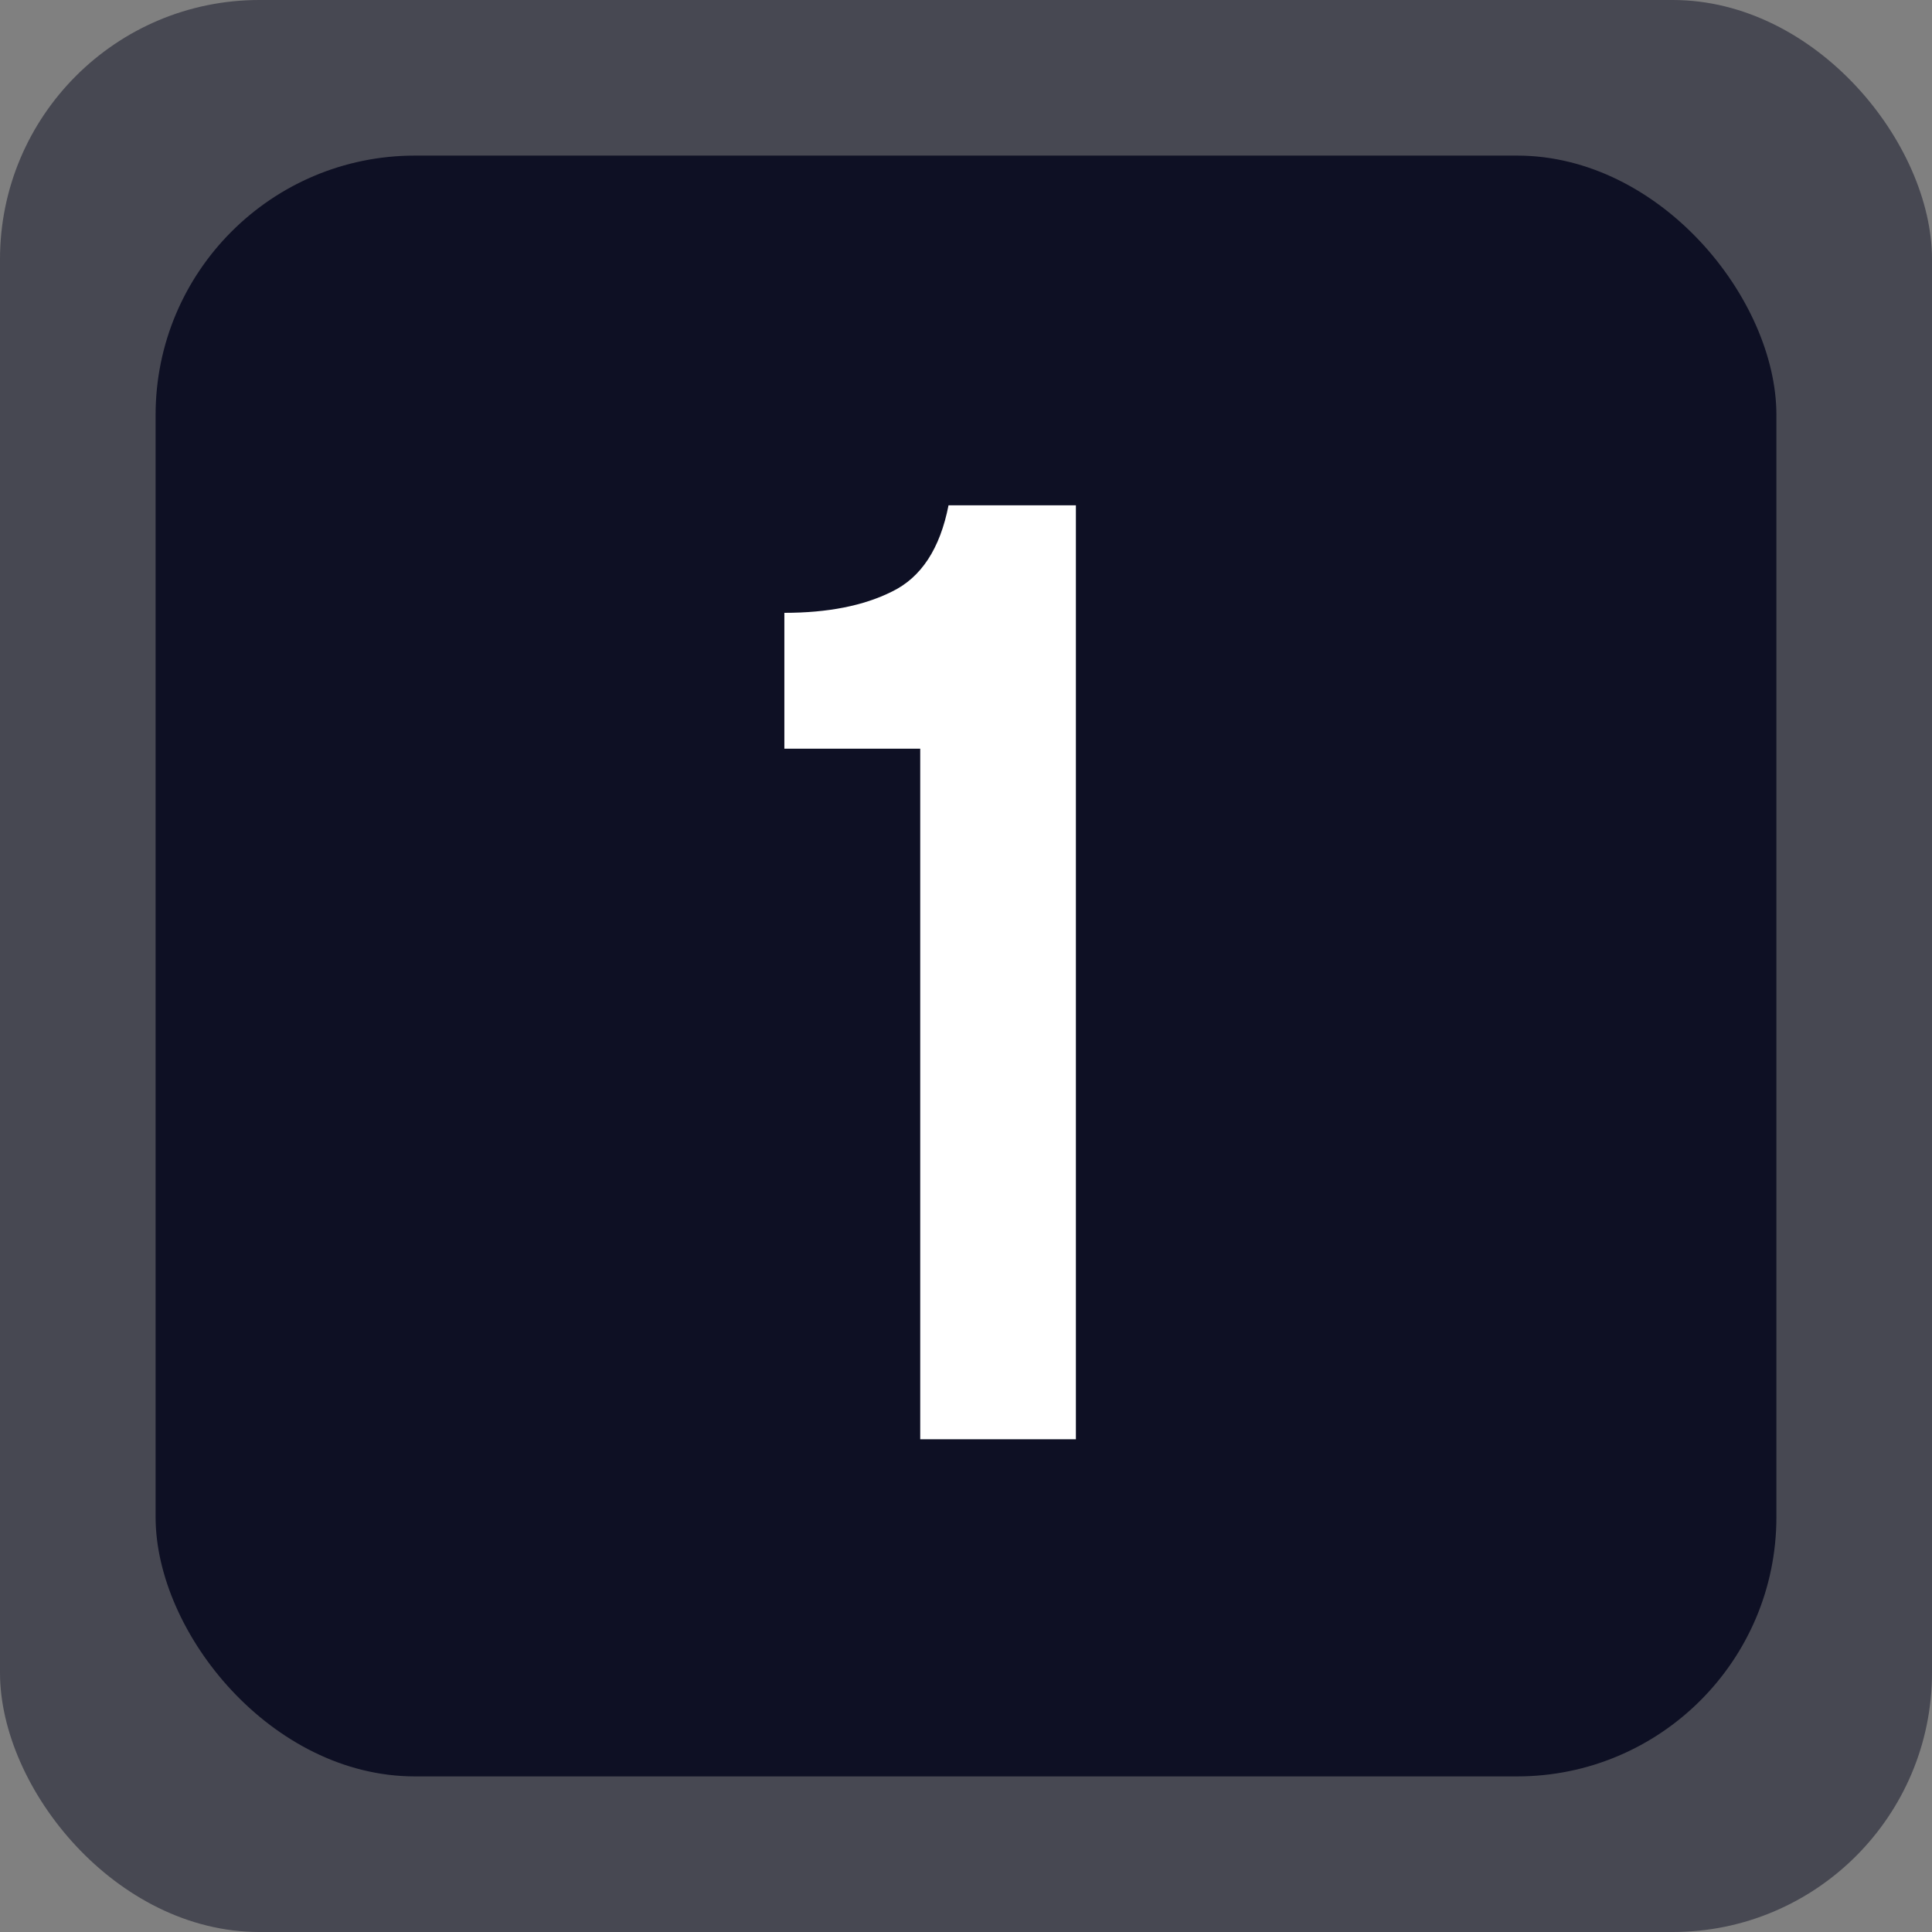
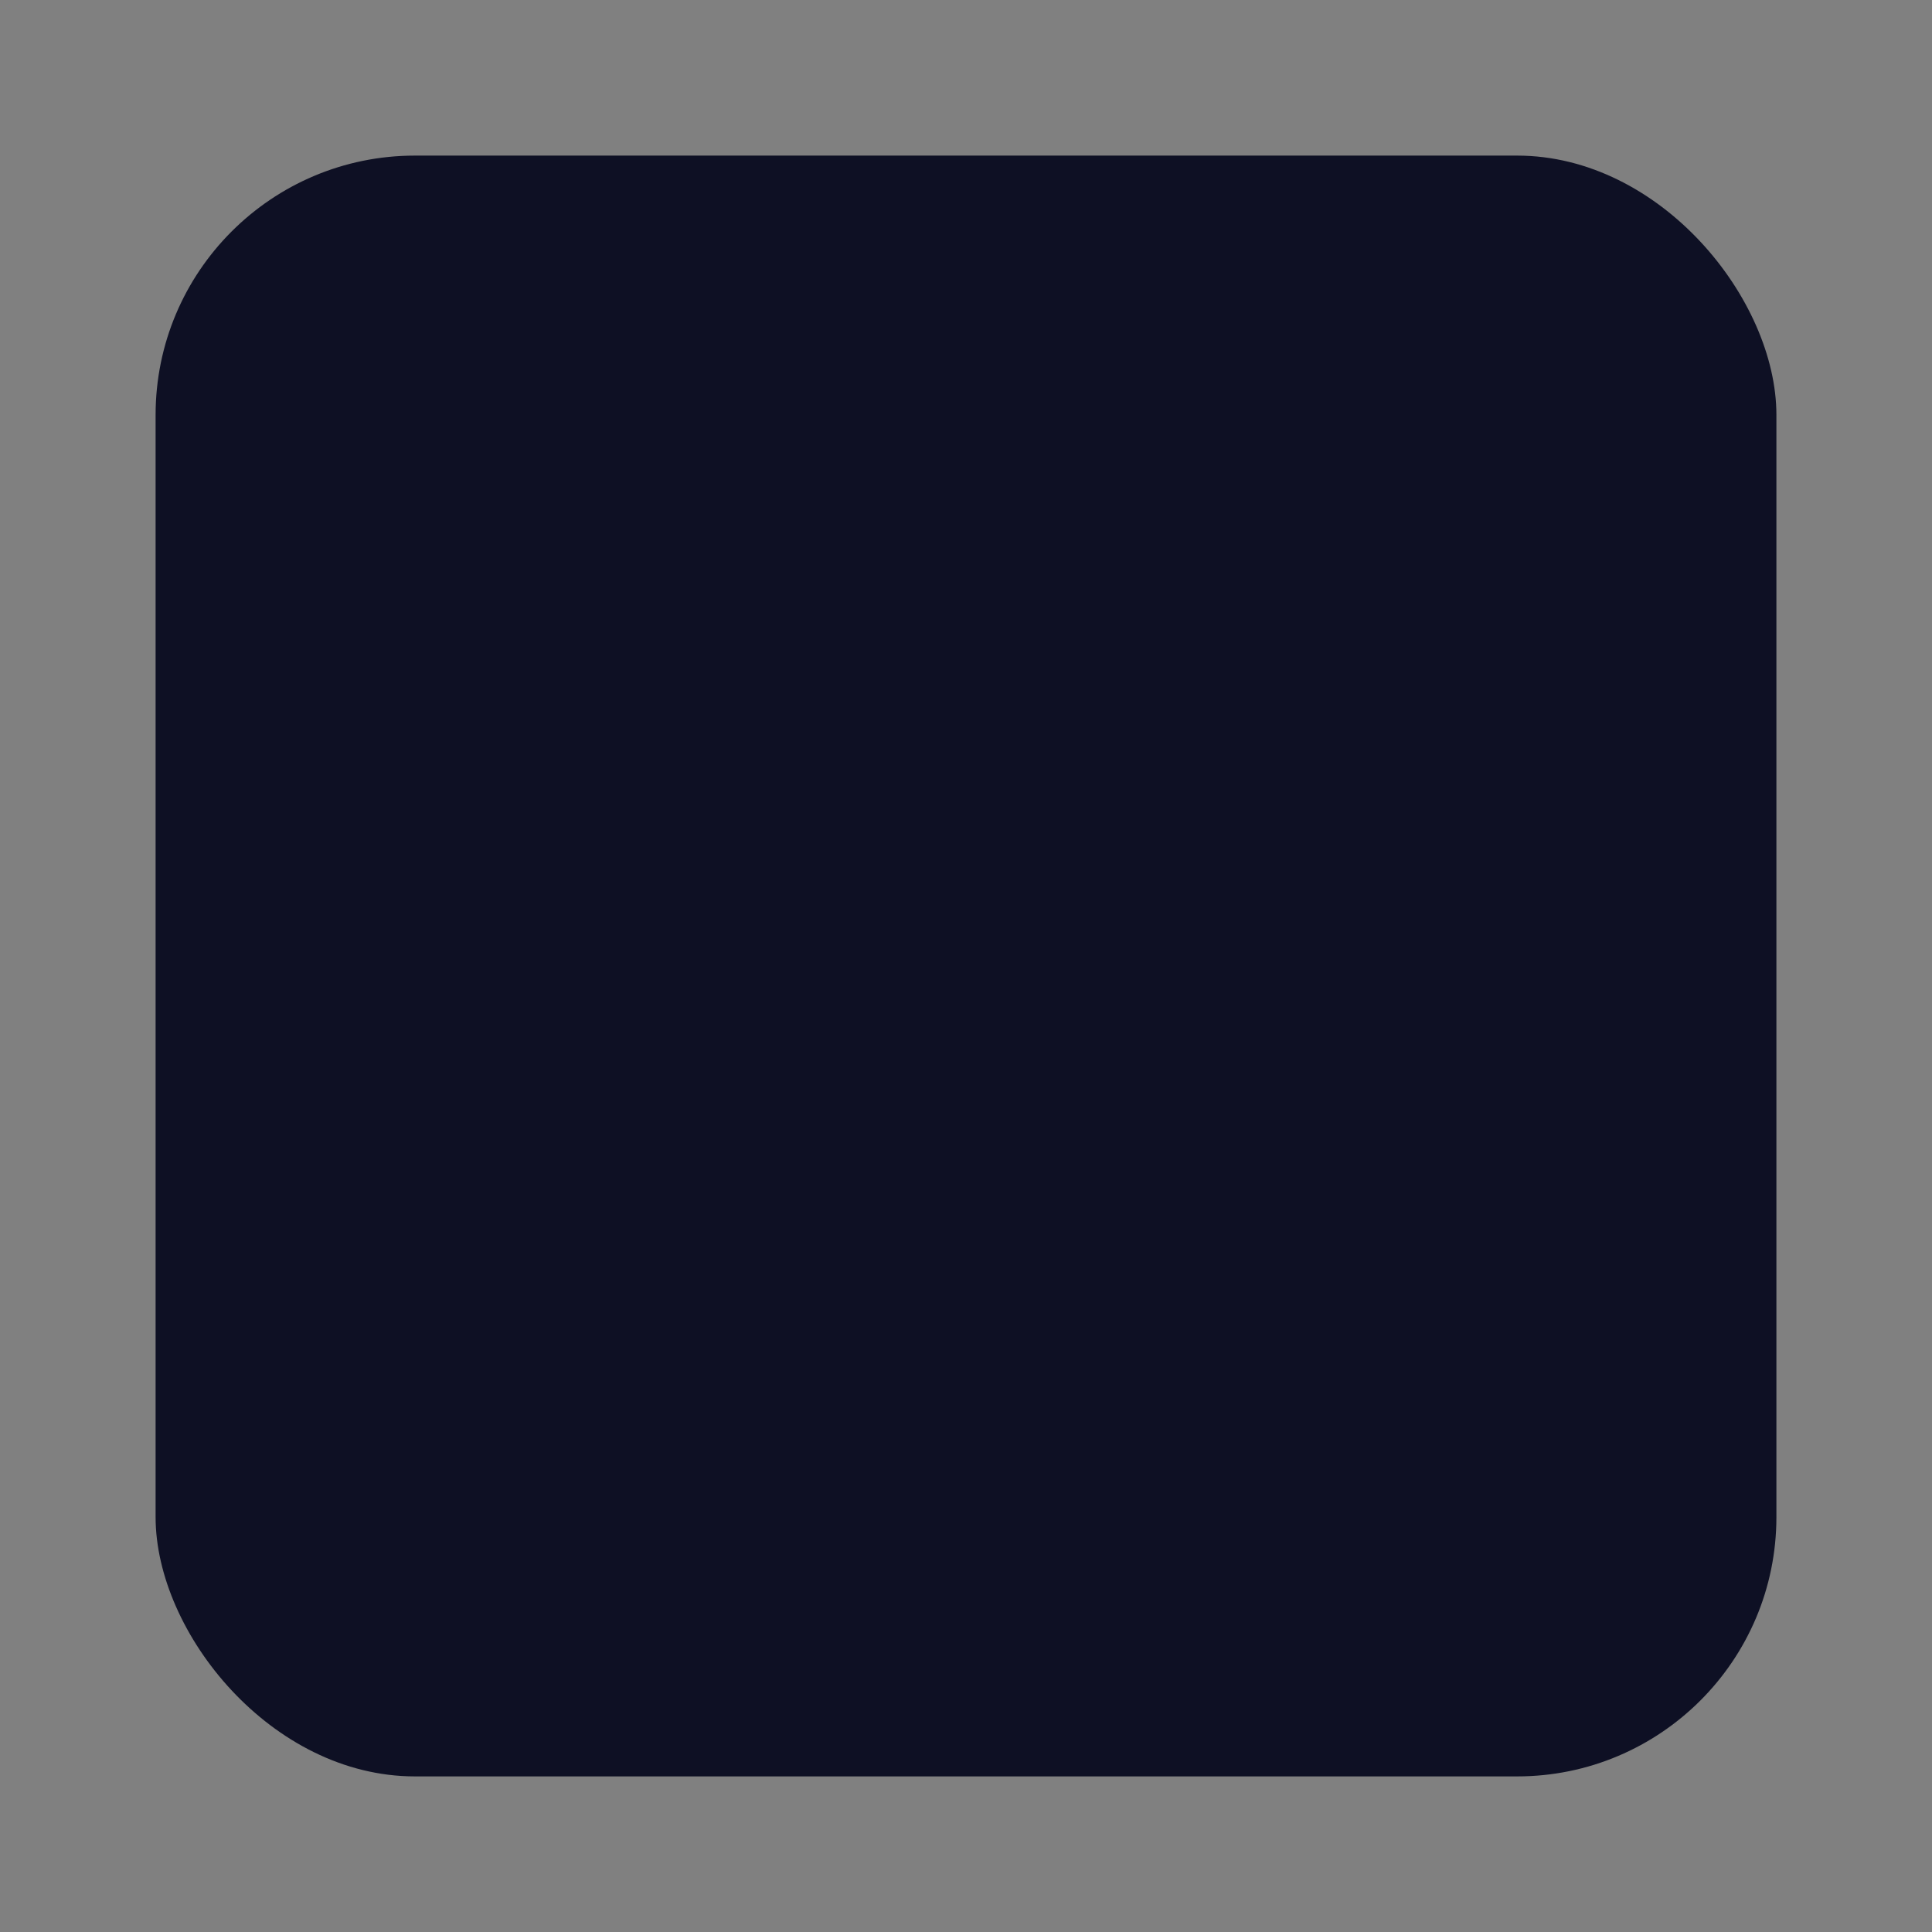
<svg xmlns="http://www.w3.org/2000/svg" width="149" height="149" viewBox="0 0 149 149" fill="none">
  <rect x="0" y="0" width="149" height="149" fill="#808080" stroke="none" />
-   <rect width="149" height="149" rx="20" fill="#0E1024" fill-opacity="0.5" />
  <rect x="12" y="12" width="125" height="125" rx="20" fill="#0E1024" />
-   <path d="M70.97 111V57.741H60.492V47.263C63.839 47.263 66.604 46.718 68.787 45.626C71.042 44.535 72.498 42.316 73.153 38.969H82.975V111H70.97Z" fill="white" />
</svg>